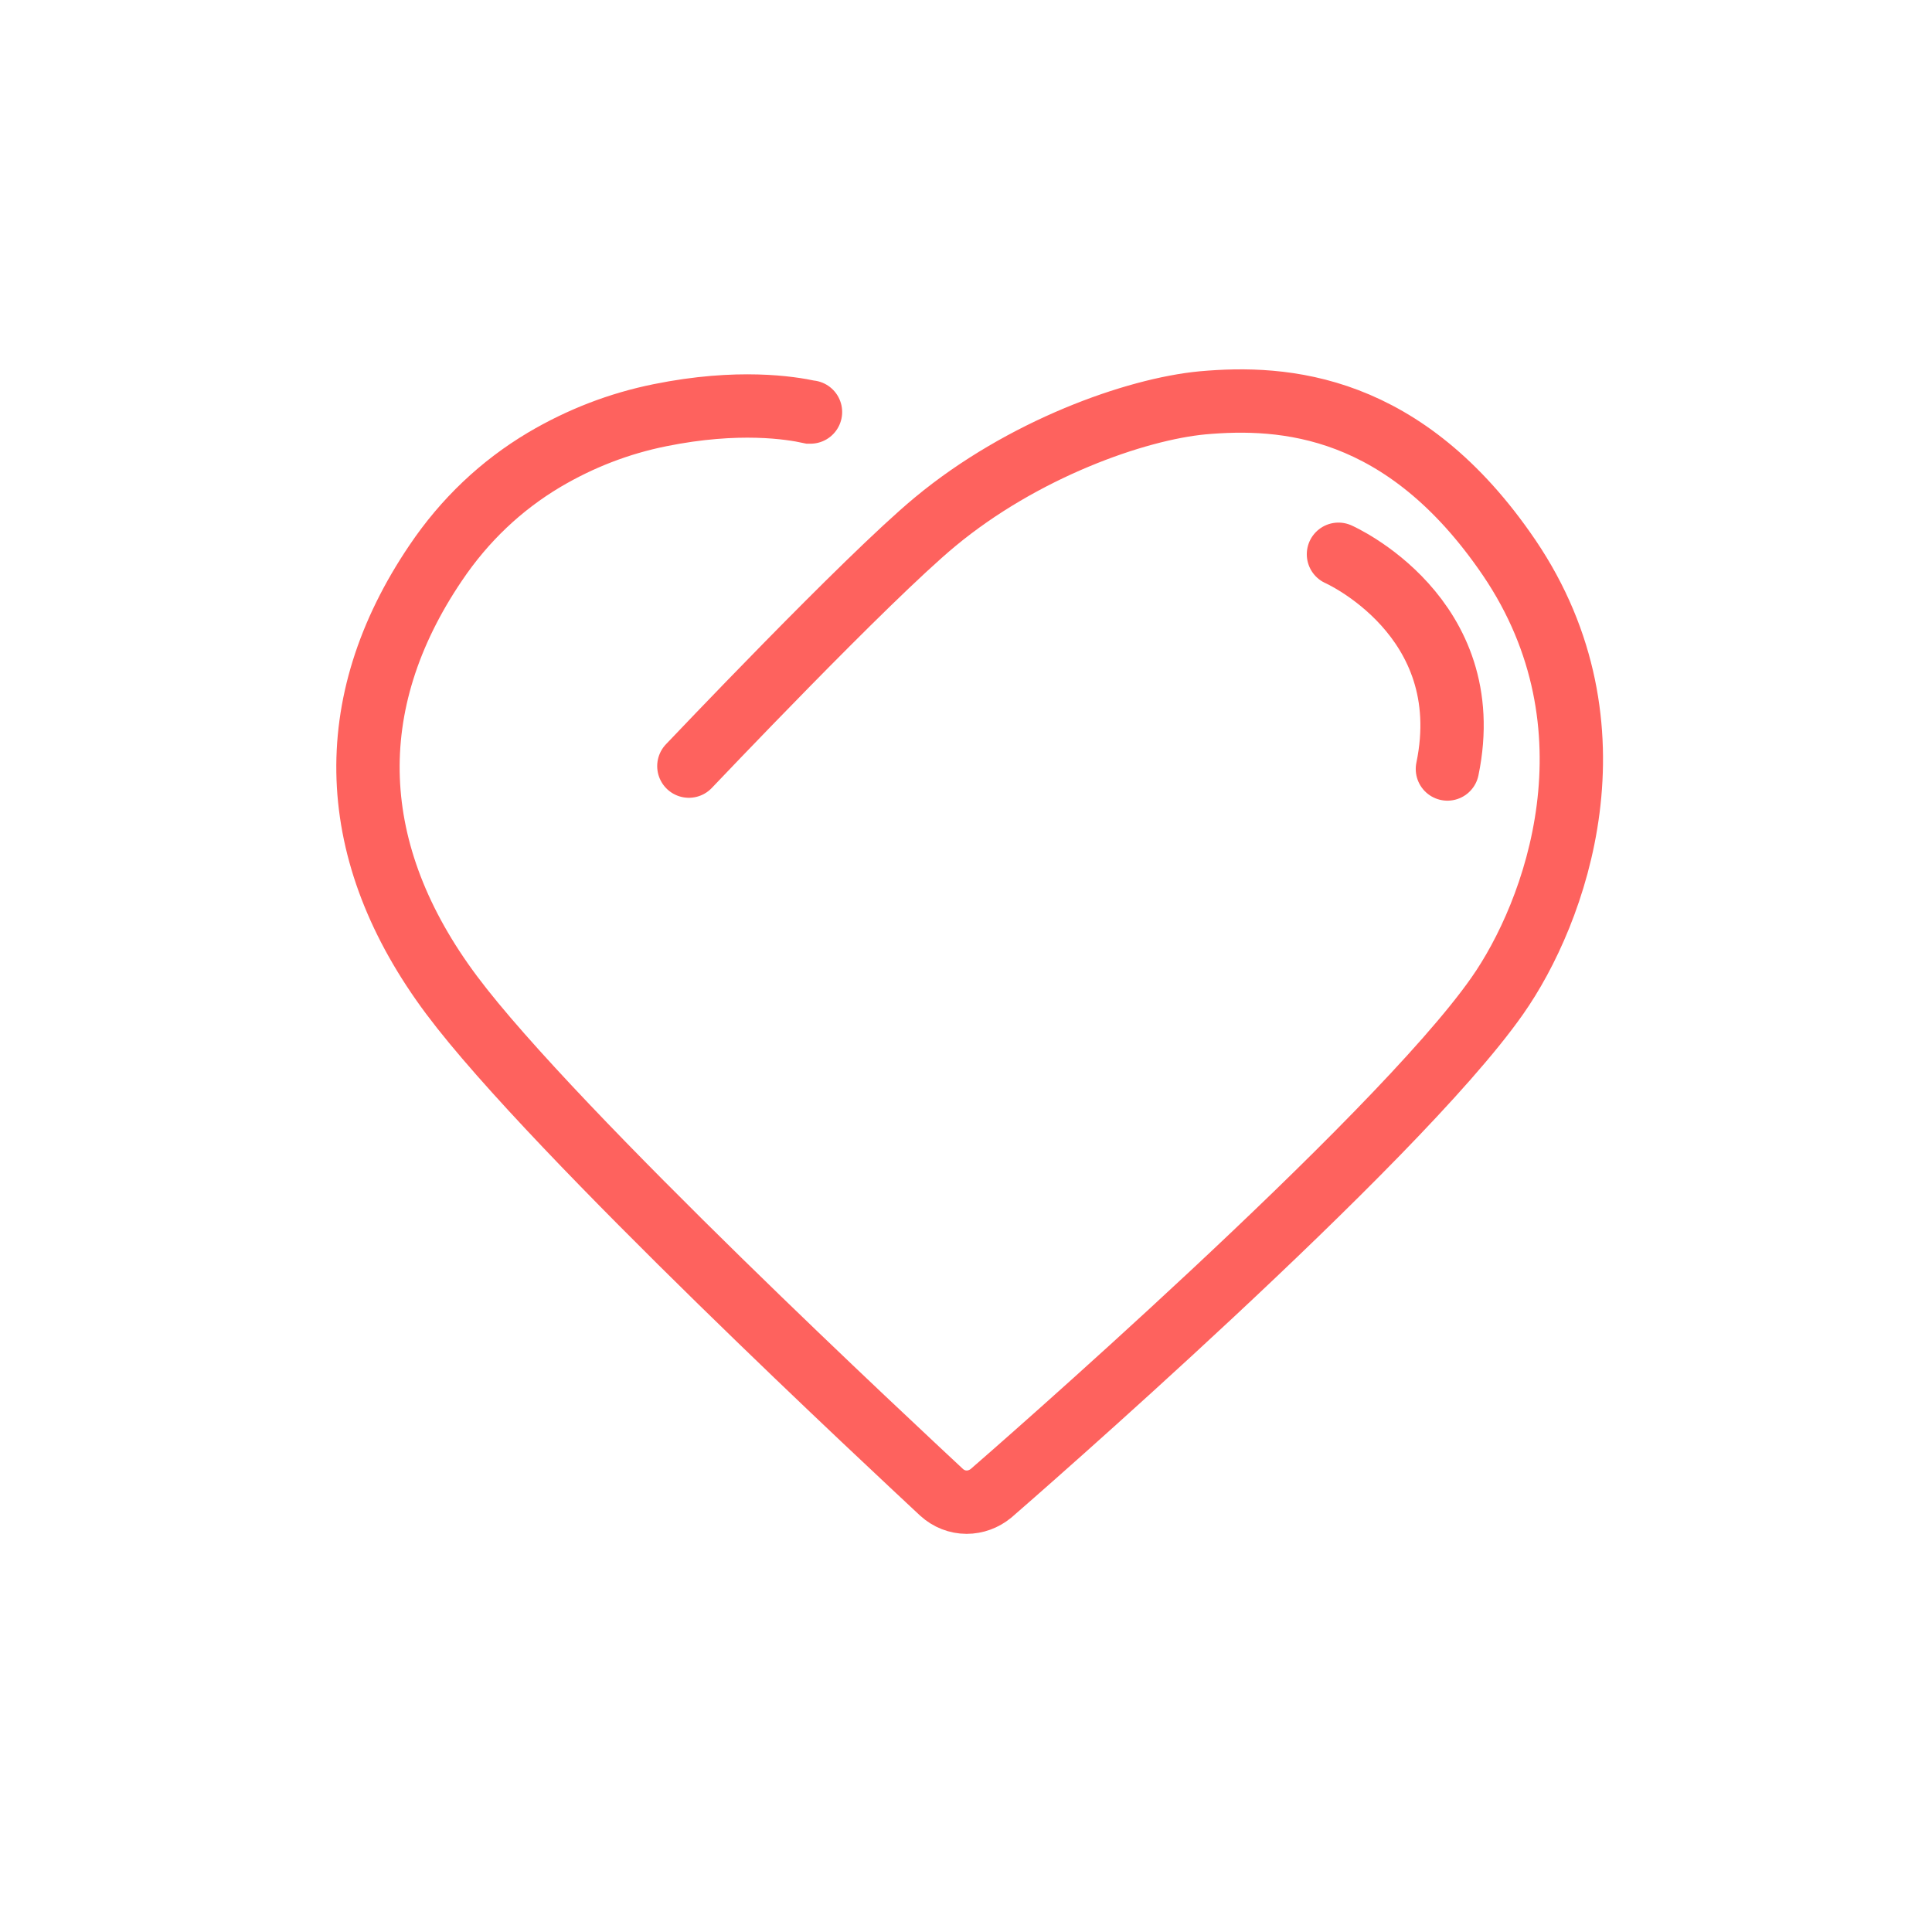
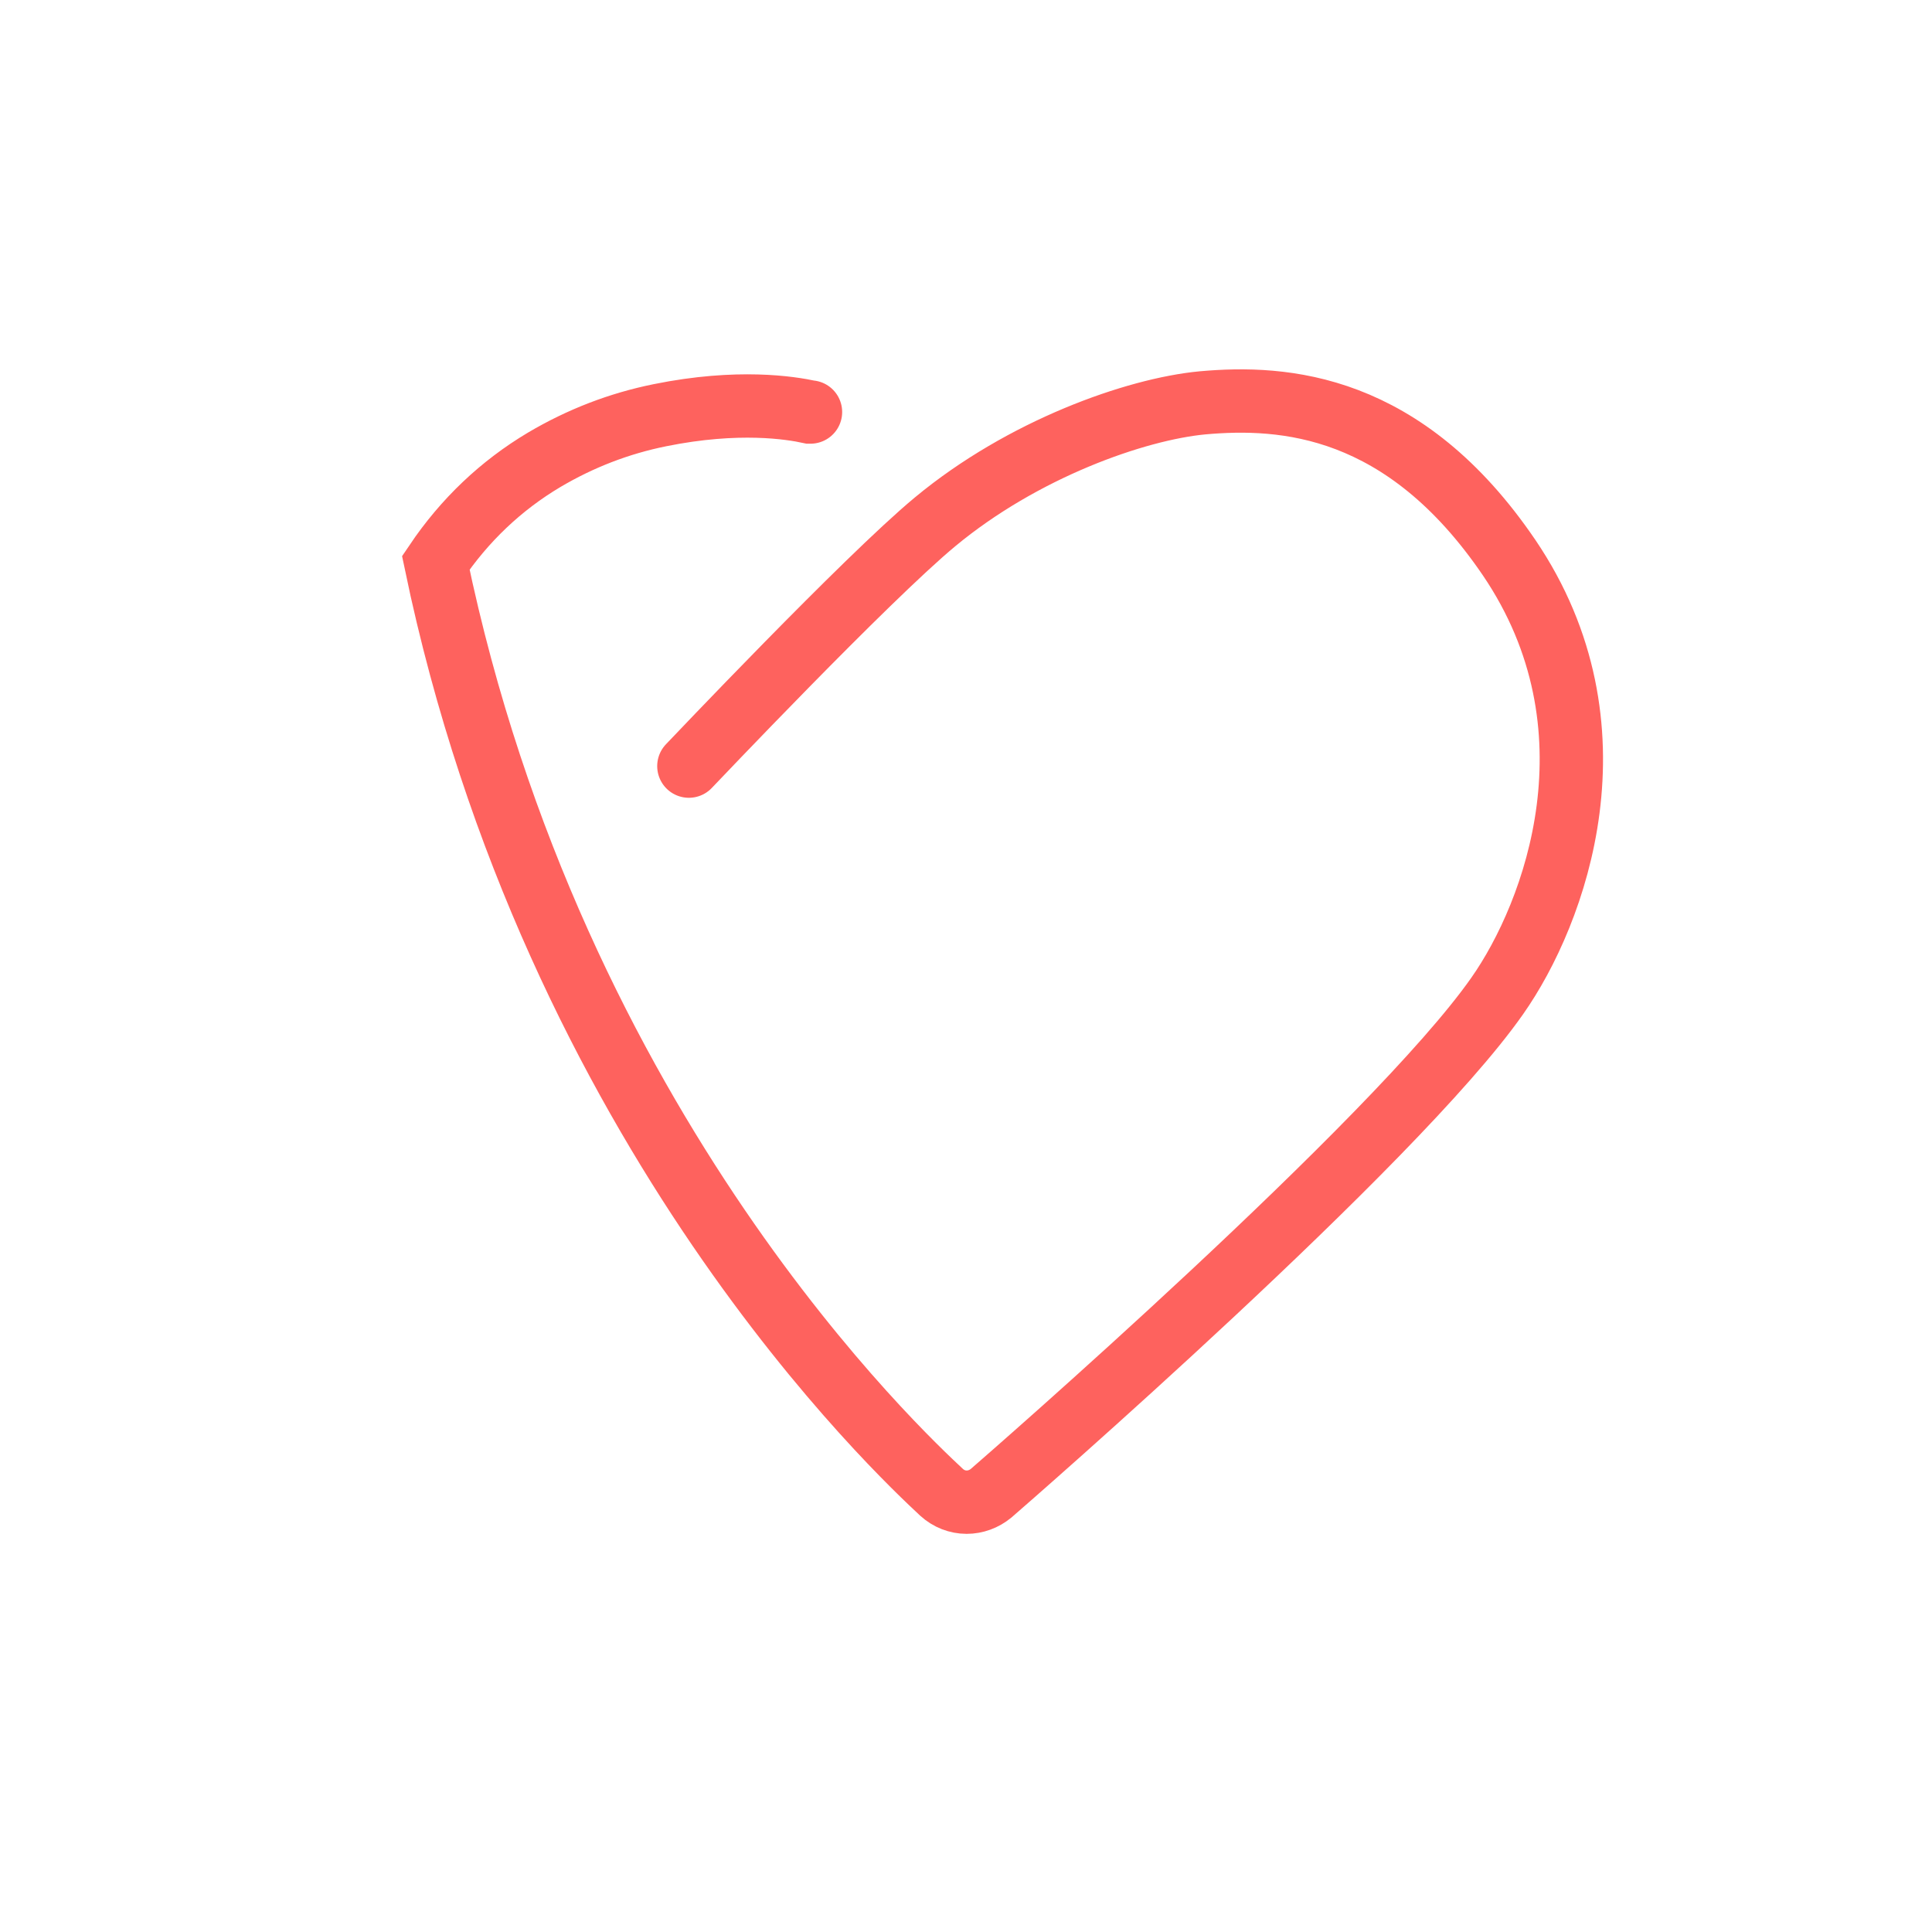
<svg xmlns="http://www.w3.org/2000/svg" width="61" height="61" viewBox="0 0 61 61" fill="none">
-   <path d="M25.59 13.009C25.59 13.009 25.58 13.009 25.57 13.009C24.97 12.879 23.31 12.609 20.84 13.109C19.55 13.369 18.33 13.839 17.18 14.519C15.82 15.329 14.67 16.419 13.76 17.769C10.74 22.229 10.92 26.949 14.26 31.419C17.5 35.759 28.49 45.959 29.73 47.119C29.95 47.319 30.23 47.429 30.52 47.429C30.8 47.429 31.07 47.329 31.29 47.149C31.81 46.699 44.04 36.059 47.27 31.449C49.12 28.819 51.27 22.949 47.65 17.609C44.34 12.739 40.54 12.489 37.97 12.719C35.85 12.919 32.29 14.179 29.52 16.479C27.36 18.269 21.81 24.129 21.75 24.189" stroke="#FE625E" stroke-width="2" stroke-miterlimit="10" stroke-linecap="round" />
-   <path d="M42.26 17.5C42.26 17.5 46.7 19.46 45.7 24.28" stroke="#FE625E" stroke-width="2" stroke-miterlimit="10" stroke-linecap="round" />
+   <path d="M25.59 13.009C25.59 13.009 25.58 13.009 25.57 13.009C24.97 12.879 23.31 12.609 20.84 13.109C19.55 13.369 18.33 13.839 17.18 14.519C15.82 15.329 14.67 16.419 13.76 17.769C17.5 35.759 28.49 45.959 29.73 47.119C29.95 47.319 30.23 47.429 30.52 47.429C30.8 47.429 31.07 47.329 31.29 47.149C31.81 46.699 44.04 36.059 47.27 31.449C49.12 28.819 51.27 22.949 47.65 17.609C44.34 12.739 40.54 12.489 37.97 12.719C35.85 12.919 32.29 14.179 29.52 16.479C27.36 18.269 21.81 24.129 21.75 24.189" stroke="#FE625E" stroke-width="2" stroke-miterlimit="10" stroke-linecap="round" />
</svg>